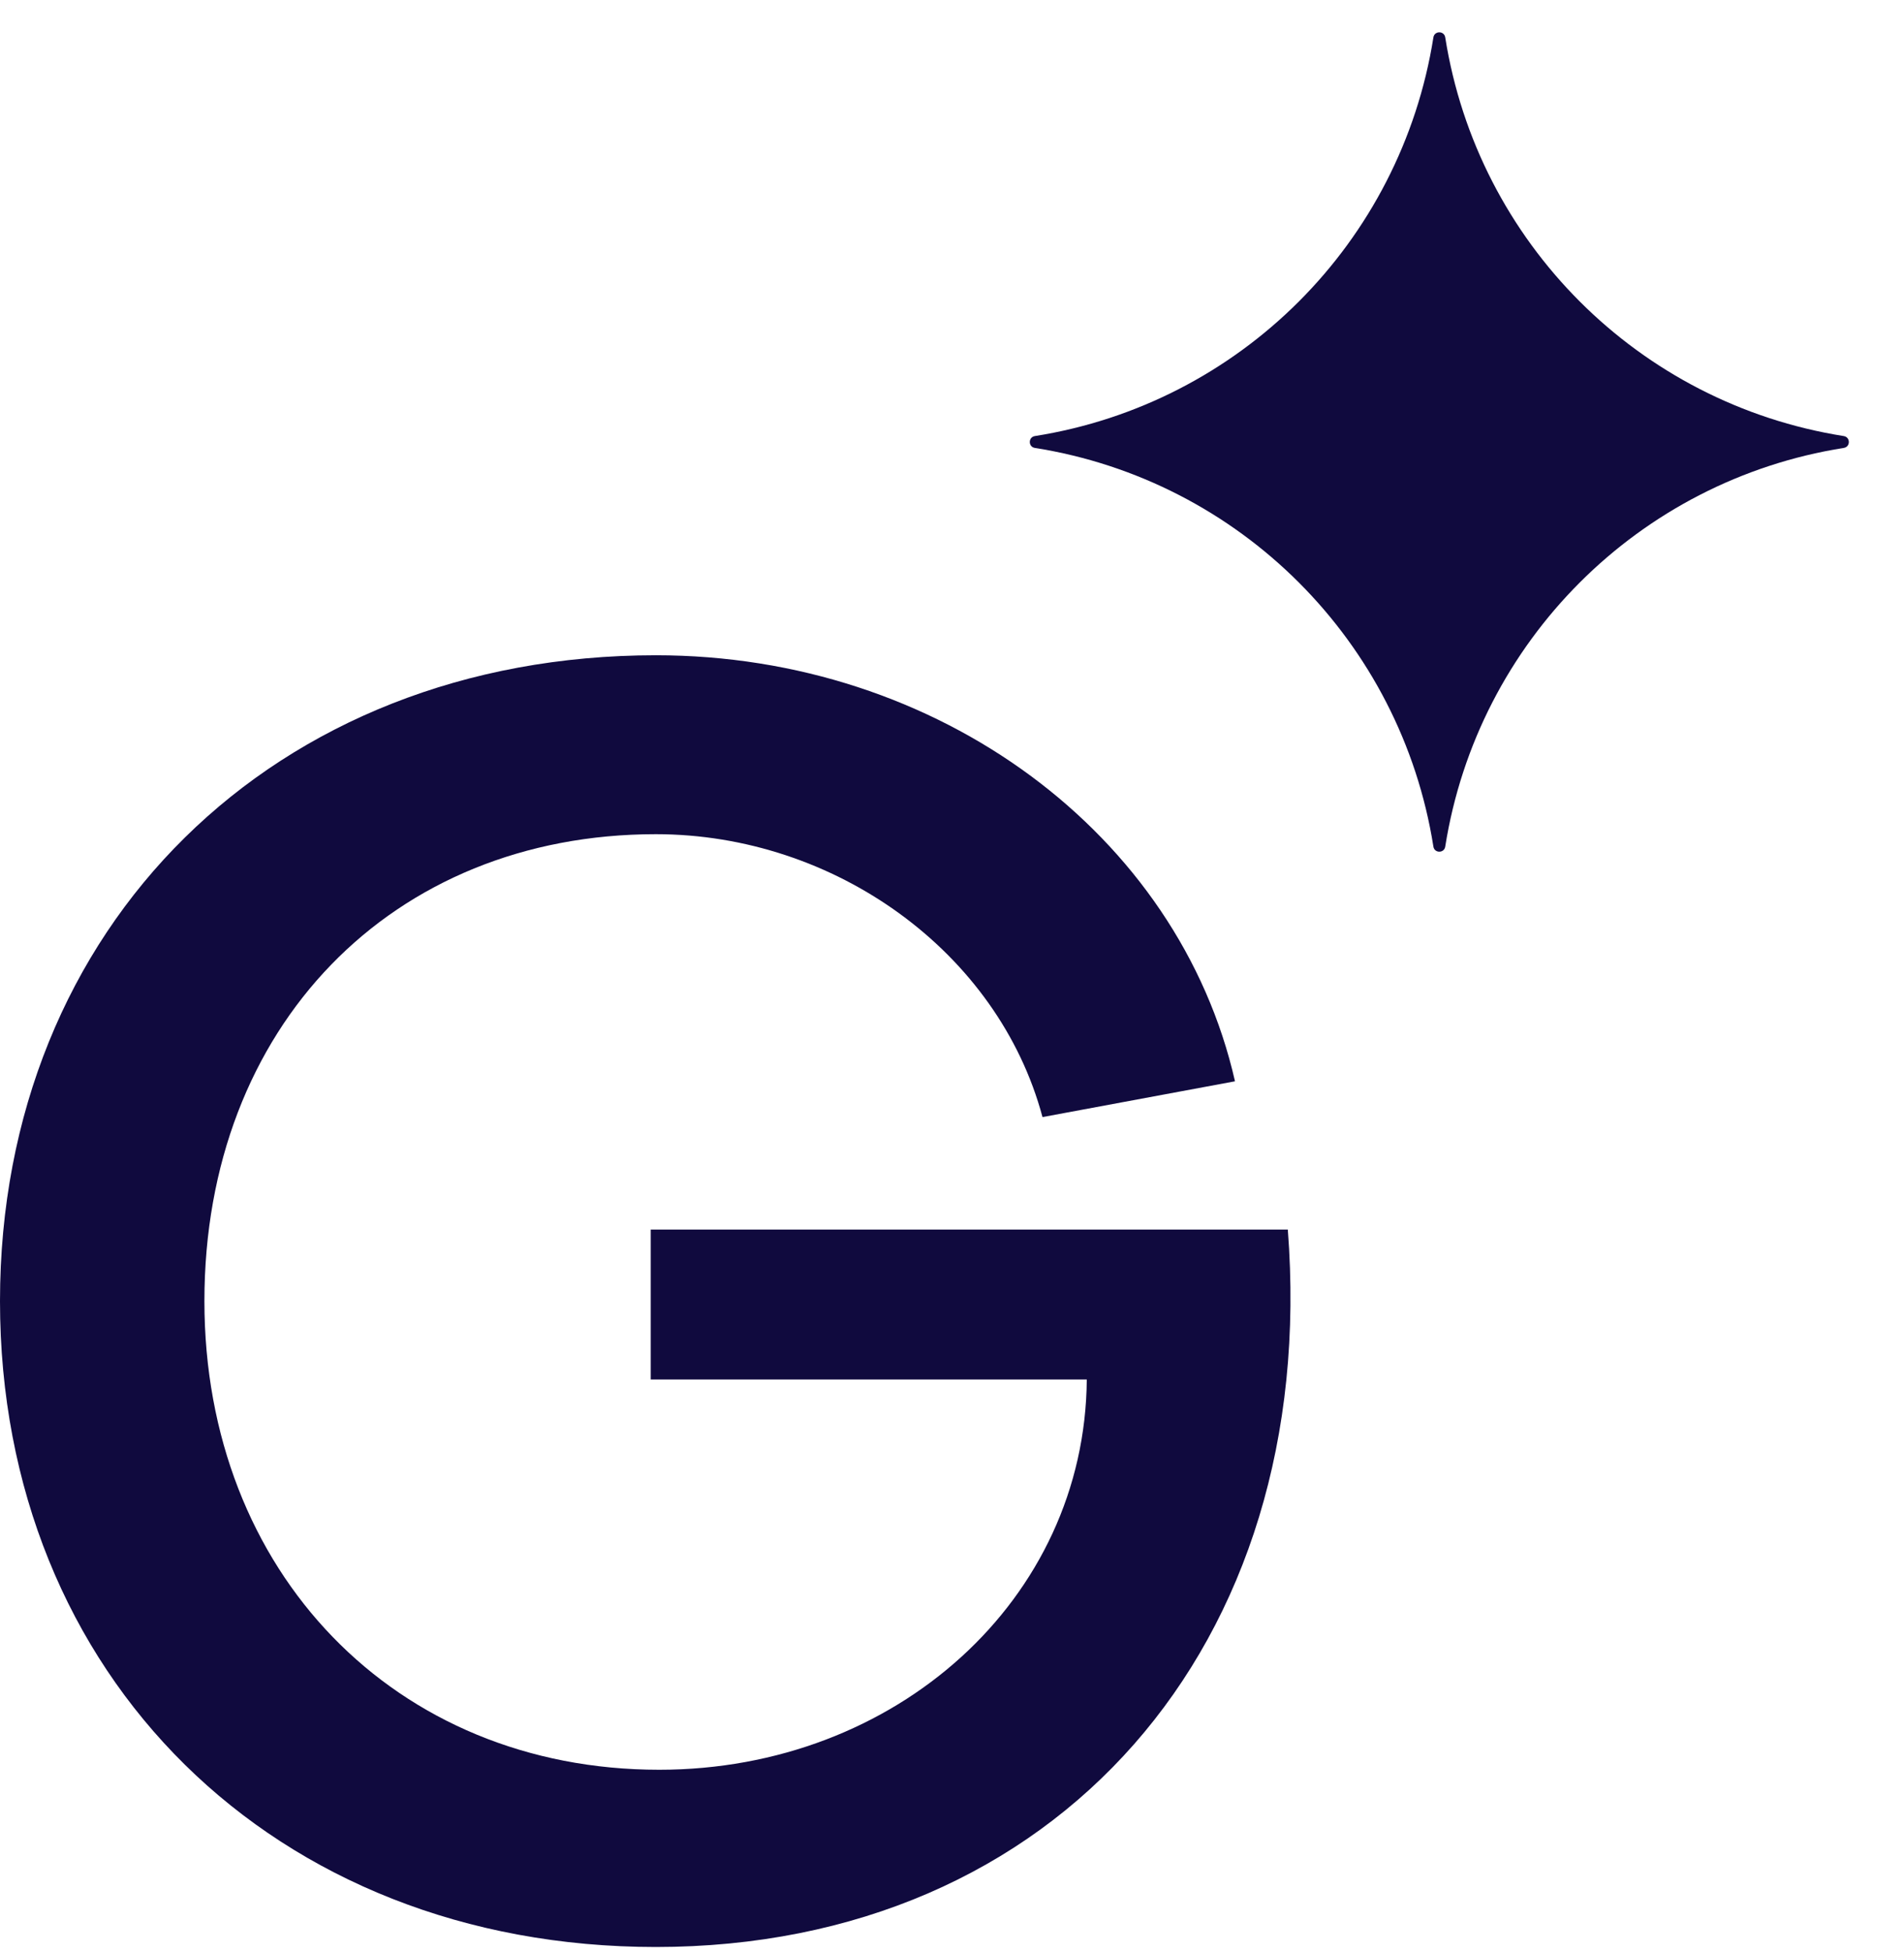
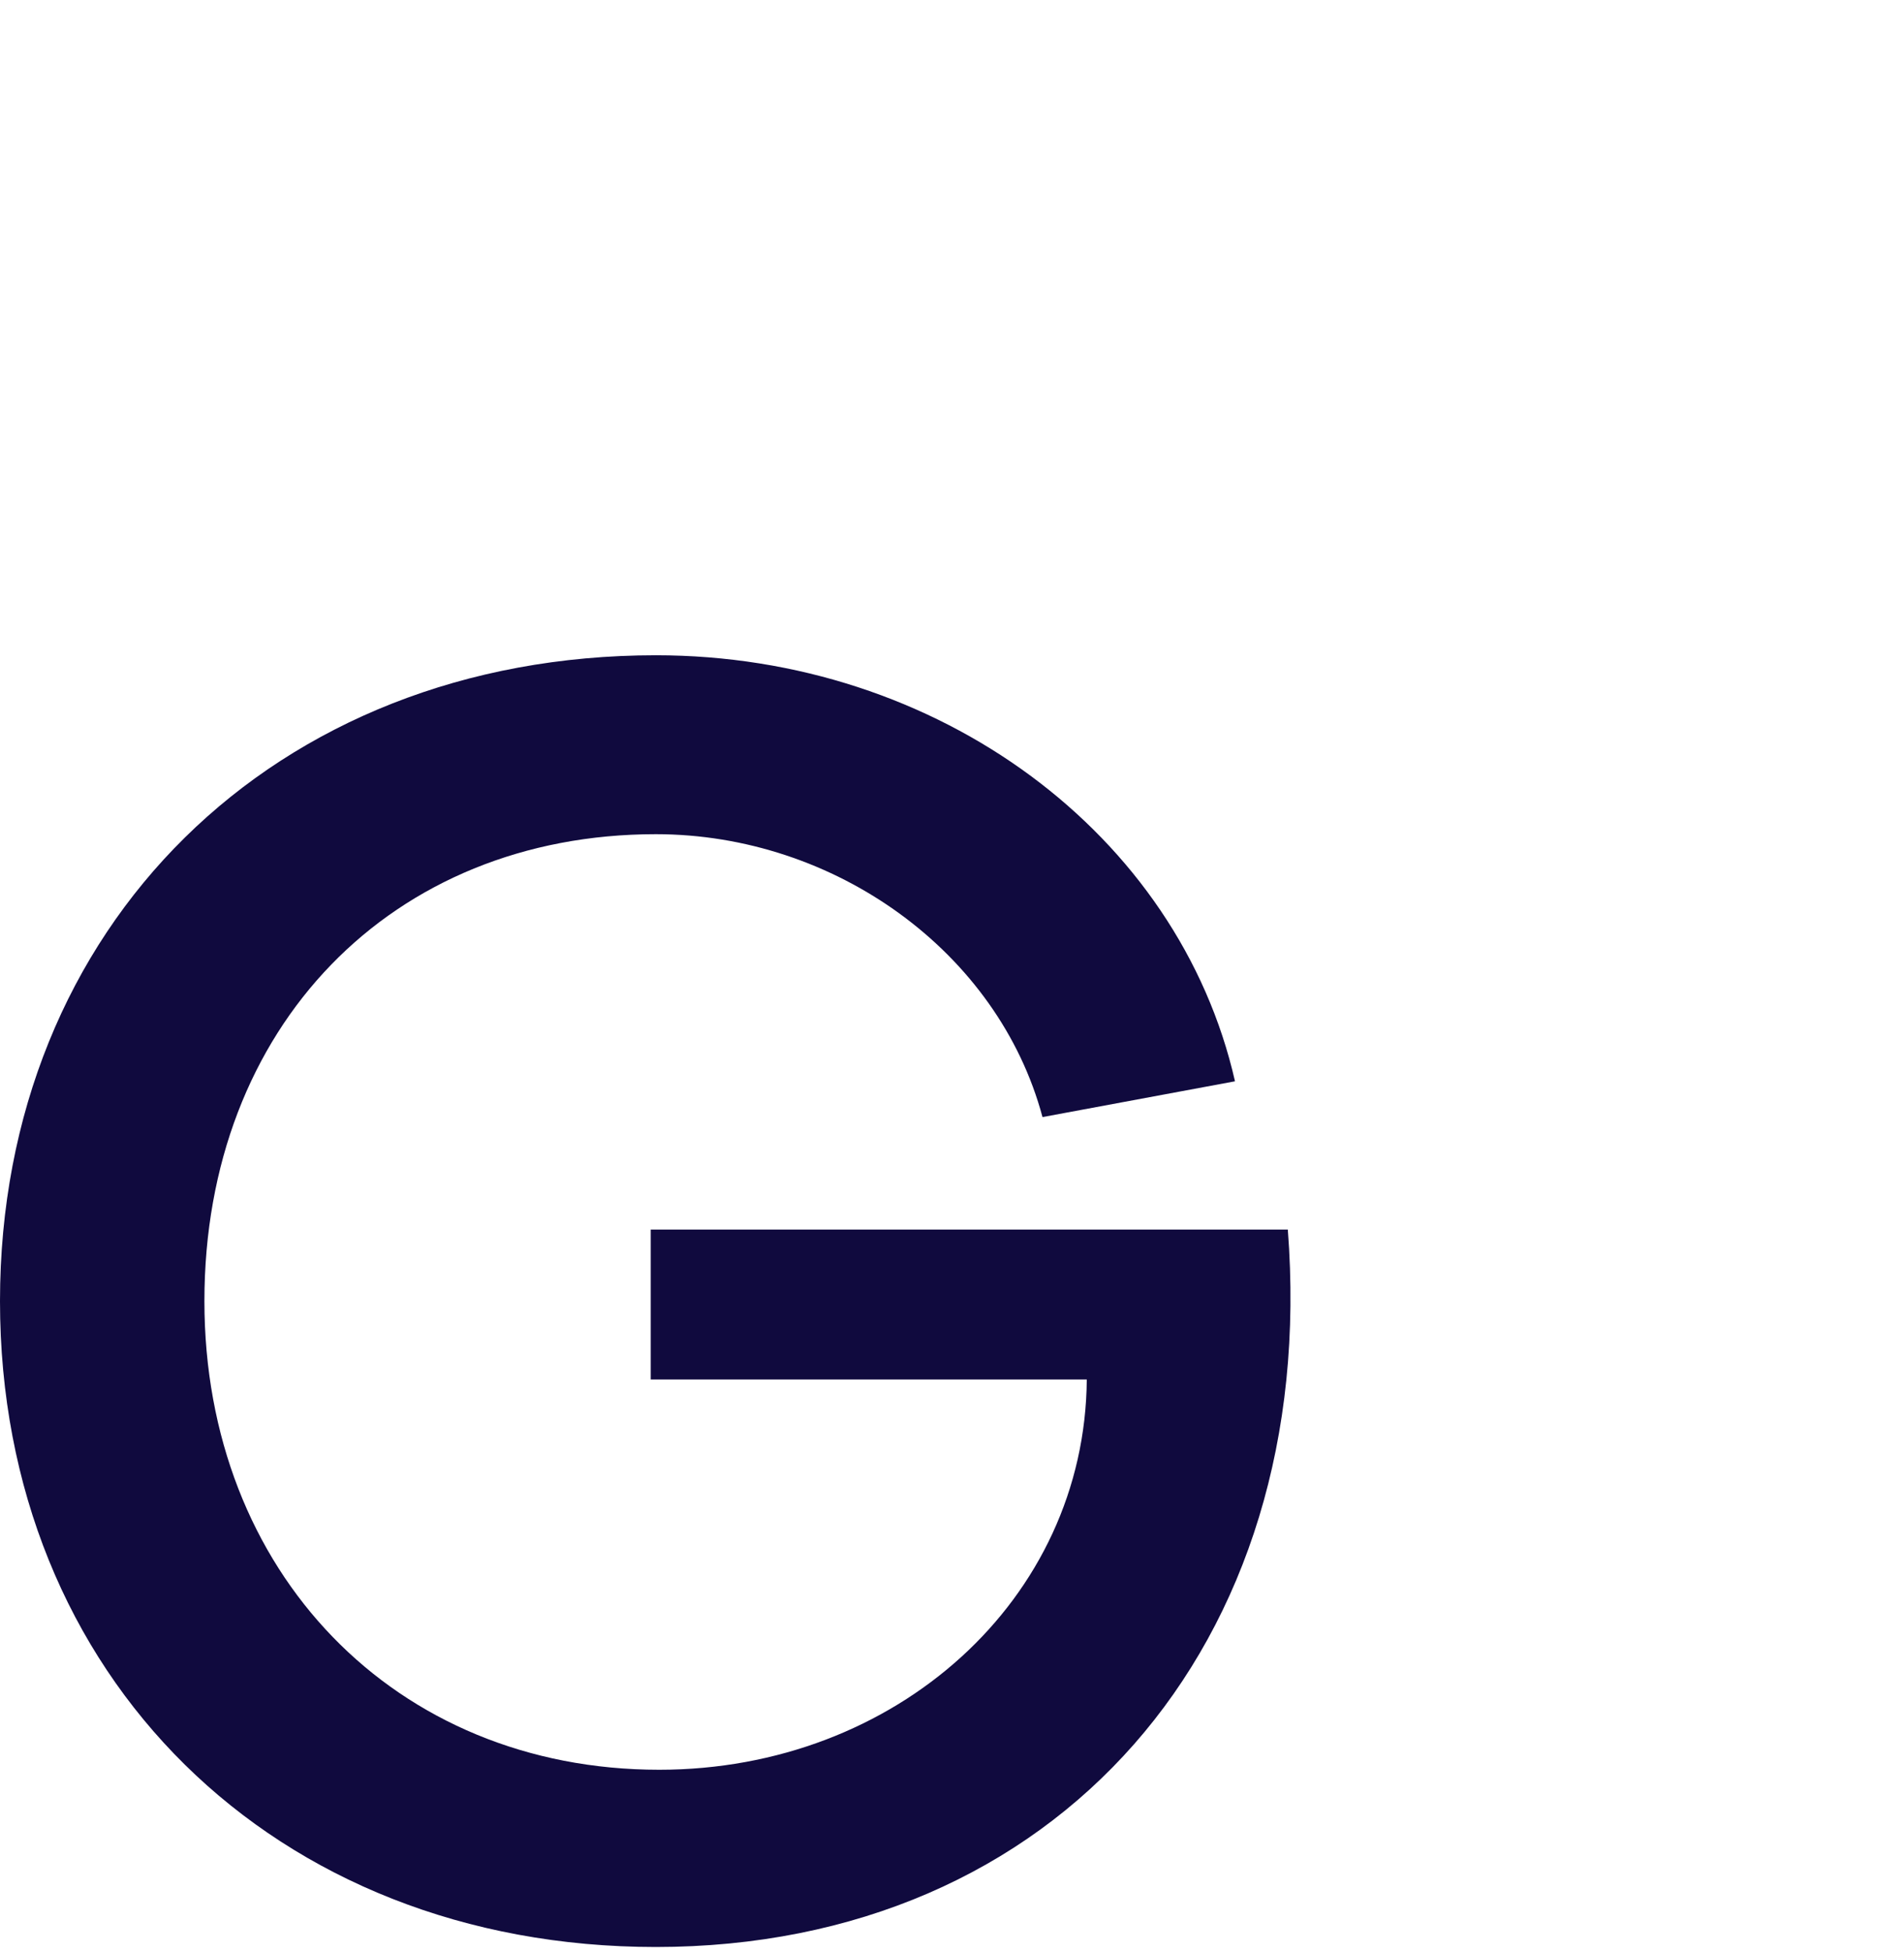
<svg xmlns="http://www.w3.org/2000/svg" width="81" height="83" viewBox="0 0 81 83" fill="none">
  <path d="M28.045 75.259C38.118 75.259 46.162 68.012 46.234 58.664H27.683V52.287H54.786C56.163 69.969 44.93 82.796 27.9 82.796C11.667 82.796 0 71.273 0 55.33C0 39.387 11.667 27.865 27.9 27.865C39.93 27.865 50.148 35.474 52.539 45.982L44.35 47.504C42.466 40.474 35.509 35.474 27.9 35.474C16.668 35.474 8.696 43.663 8.696 55.33C8.696 66.853 16.812 75.259 28.045 75.259Z" fill="#100A3E" />
-   <path d="M60.98 1.59C61.025 1.303 61.438 1.303 61.483 1.59V1.59C62.866 10.317 69.711 17.162 78.438 18.544V18.544C78.725 18.59 78.725 19.003 78.438 19.048V19.048C69.711 20.431 62.866 27.276 61.483 36.003V36.003C61.438 36.29 61.025 36.29 60.98 36.003V36.003C59.597 27.276 52.752 20.431 44.025 19.048V19.048C43.738 19.003 43.738 18.59 44.025 18.544V18.544C52.752 17.162 59.597 10.317 60.98 1.59V1.59Z" fill="#100A3E" />
</svg>